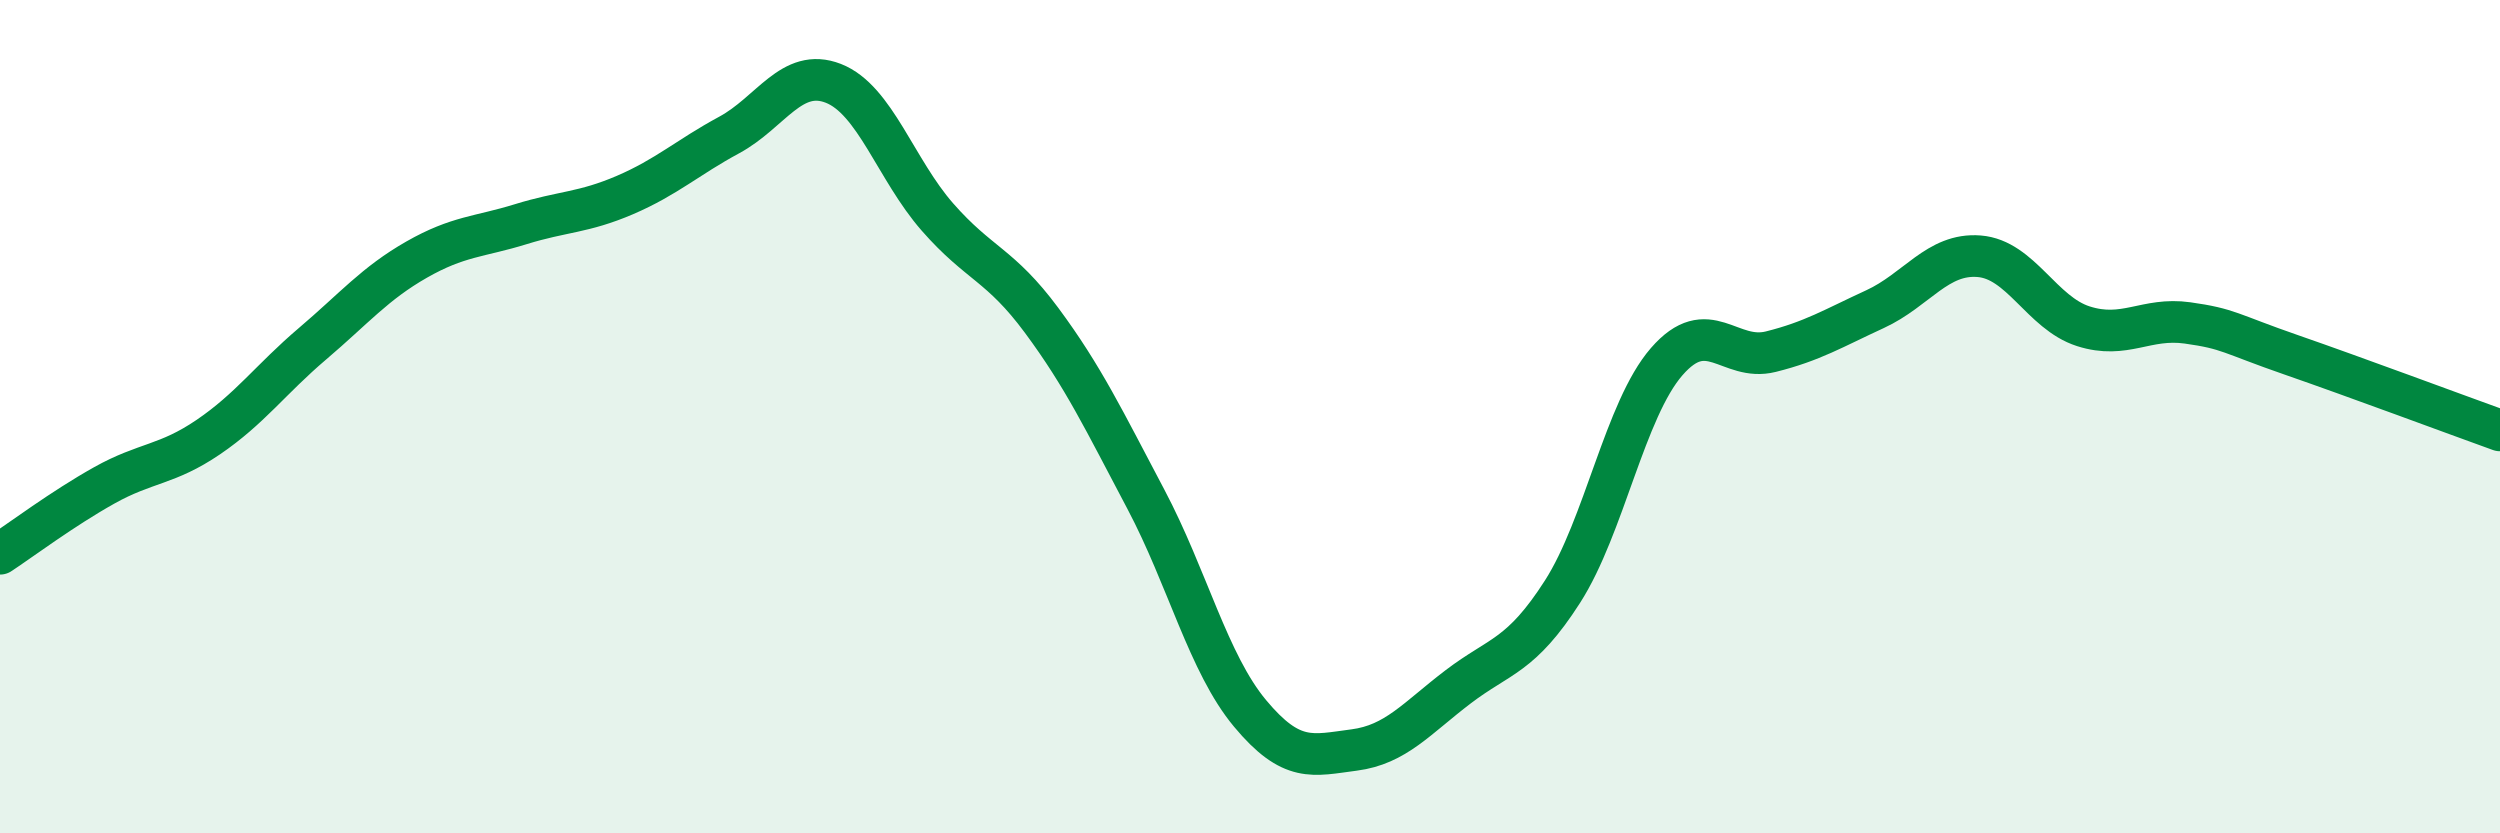
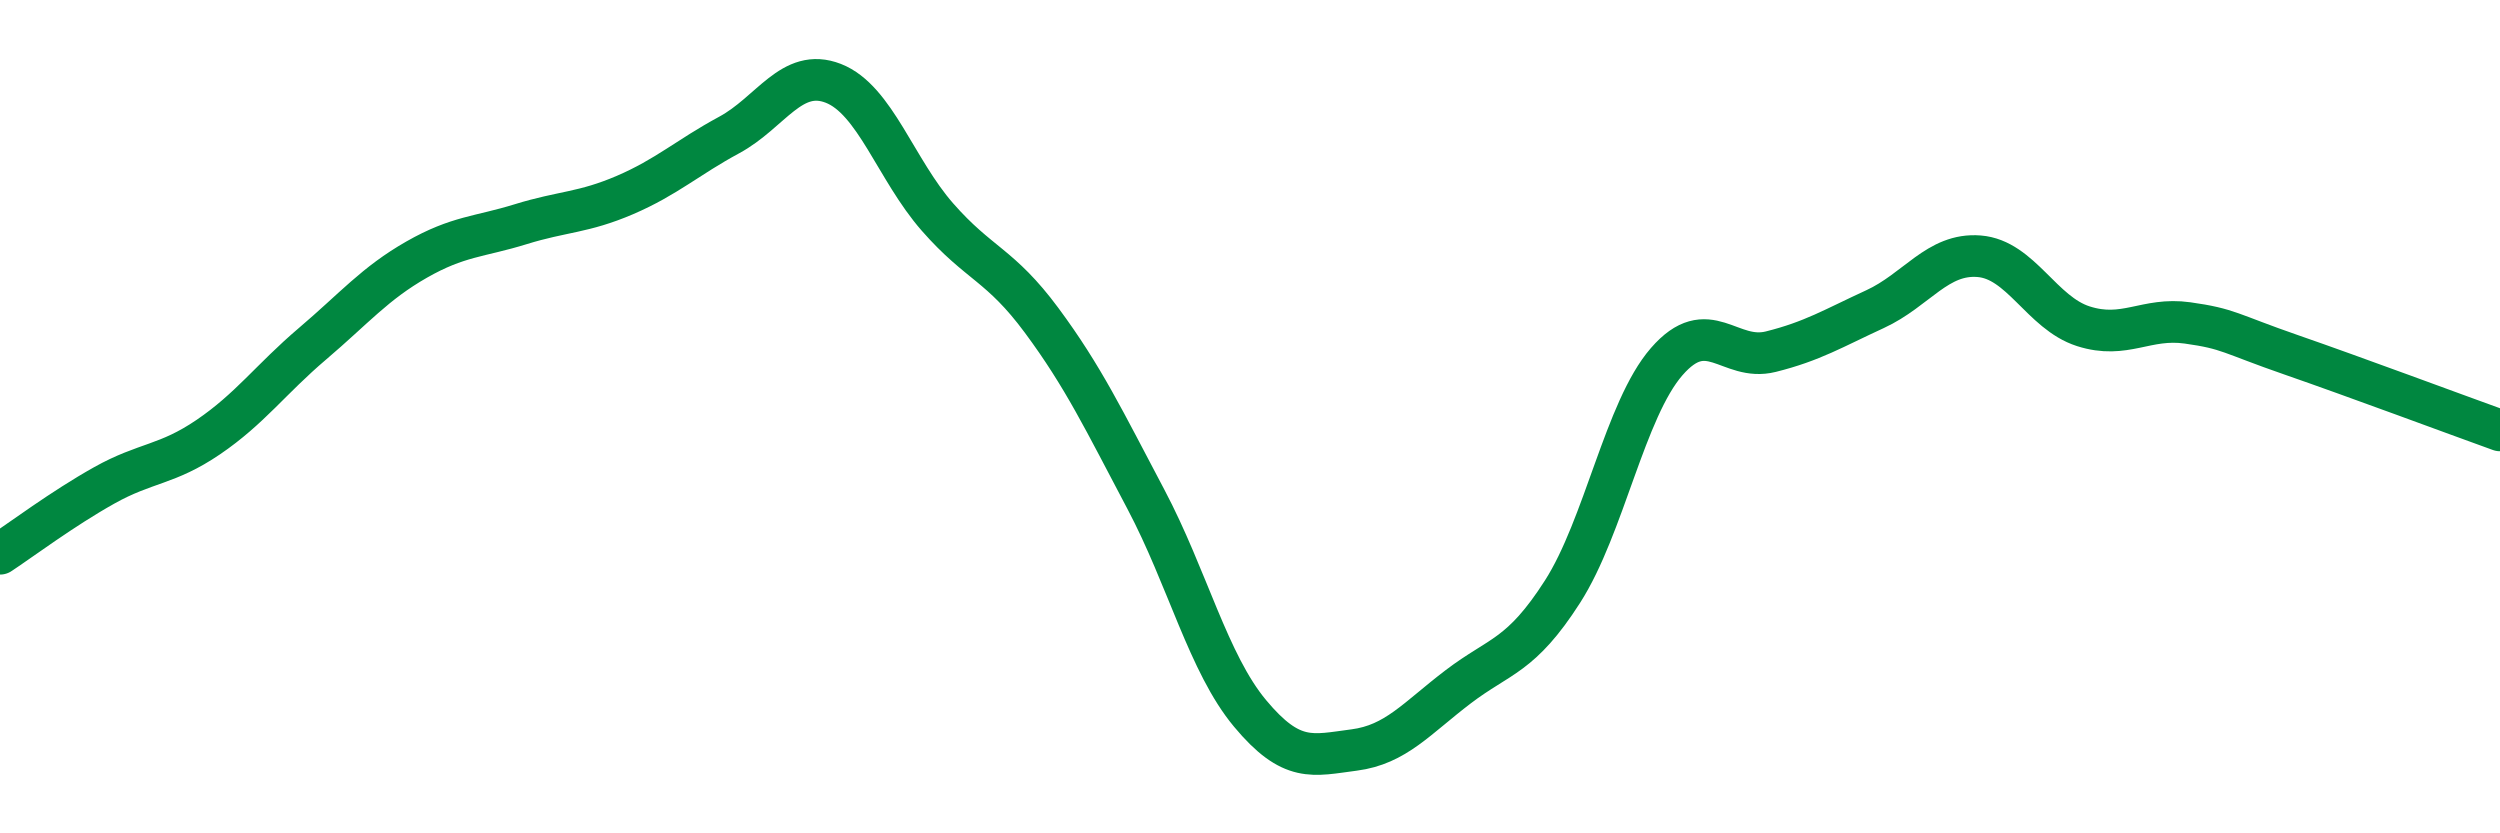
<svg xmlns="http://www.w3.org/2000/svg" width="60" height="20" viewBox="0 0 60 20">
-   <path d="M 0,13.29 C 0.5,12.96 1.5,12.21 2.5,11.65 C 3.5,11.09 4,11.17 5,10.49 C 6,9.81 6.5,9.1 7.5,8.25 C 8.5,7.4 9,6.8 10,6.23 C 11,5.66 11.5,5.69 12.5,5.38 C 13.5,5.07 14,5.11 15,4.68 C 16,4.25 16.5,3.78 17.5,3.24 C 18.5,2.7 19,1.61 20,2 C 21,2.39 21.5,4.07 22.5,5.21 C 23.5,6.35 24,6.34 25,7.69 C 26,9.04 26.5,10.09 27.5,11.98 C 28.5,13.87 29,15.92 30,17.12 C 31,18.32 31.5,18.13 32.5,18 C 33.5,17.87 34,17.24 35,16.48 C 36,15.72 36.5,15.76 37.5,14.2 C 38.5,12.64 39,9.83 40,8.68 C 41,7.53 41.5,8.69 42.5,8.44 C 43.5,8.19 44,7.88 45,7.42 C 46,6.96 46.5,6.07 47.5,6.15 C 48.5,6.23 49,7.51 50,7.83 C 51,8.15 51.5,7.61 52.5,7.75 C 53.5,7.89 53.5,8 55,8.52 C 56.5,9.04 59,9.97 60,10.33L60 20L0 20Z" fill="#008740" opacity="0.1" stroke-linecap="round" stroke-linejoin="round" />
  <path d="M 0,13.29 C 0.5,12.96 1.5,12.21 2.5,11.65 C 3.5,11.09 4,11.17 5,10.49 C 6,9.81 6.5,9.1 7.5,8.25 C 8.5,7.4 9,6.8 10,6.23 C 11,5.66 11.5,5.69 12.5,5.38 C 13.5,5.07 14,5.11 15,4.68 C 16,4.25 16.5,3.78 17.5,3.24 C 18.5,2.7 19,1.61 20,2 C 21,2.39 21.5,4.07 22.5,5.21 C 23.5,6.35 24,6.34 25,7.69 C 26,9.04 26.5,10.09 27.5,11.98 C 28.5,13.87 29,15.92 30,17.12 C 31,18.32 31.5,18.13 32.5,18 C 33.5,17.87 34,17.24 35,16.48 C 36,15.72 36.5,15.76 37.5,14.2 C 38.5,12.64 39,9.83 40,8.68 C 41,7.53 41.5,8.69 42.5,8.44 C 43.5,8.19 44,7.88 45,7.42 C 46,6.96 46.5,6.07 47.5,6.15 C 48.5,6.23 49,7.51 50,7.83 C 51,8.15 51.5,7.61 52.5,7.75 C 53.5,7.89 53.5,8 55,8.52 C 56.5,9.04 59,9.97 60,10.33" stroke="#008740" stroke-width="1" fill="none" stroke-linecap="round" stroke-linejoin="round" />
</svg>